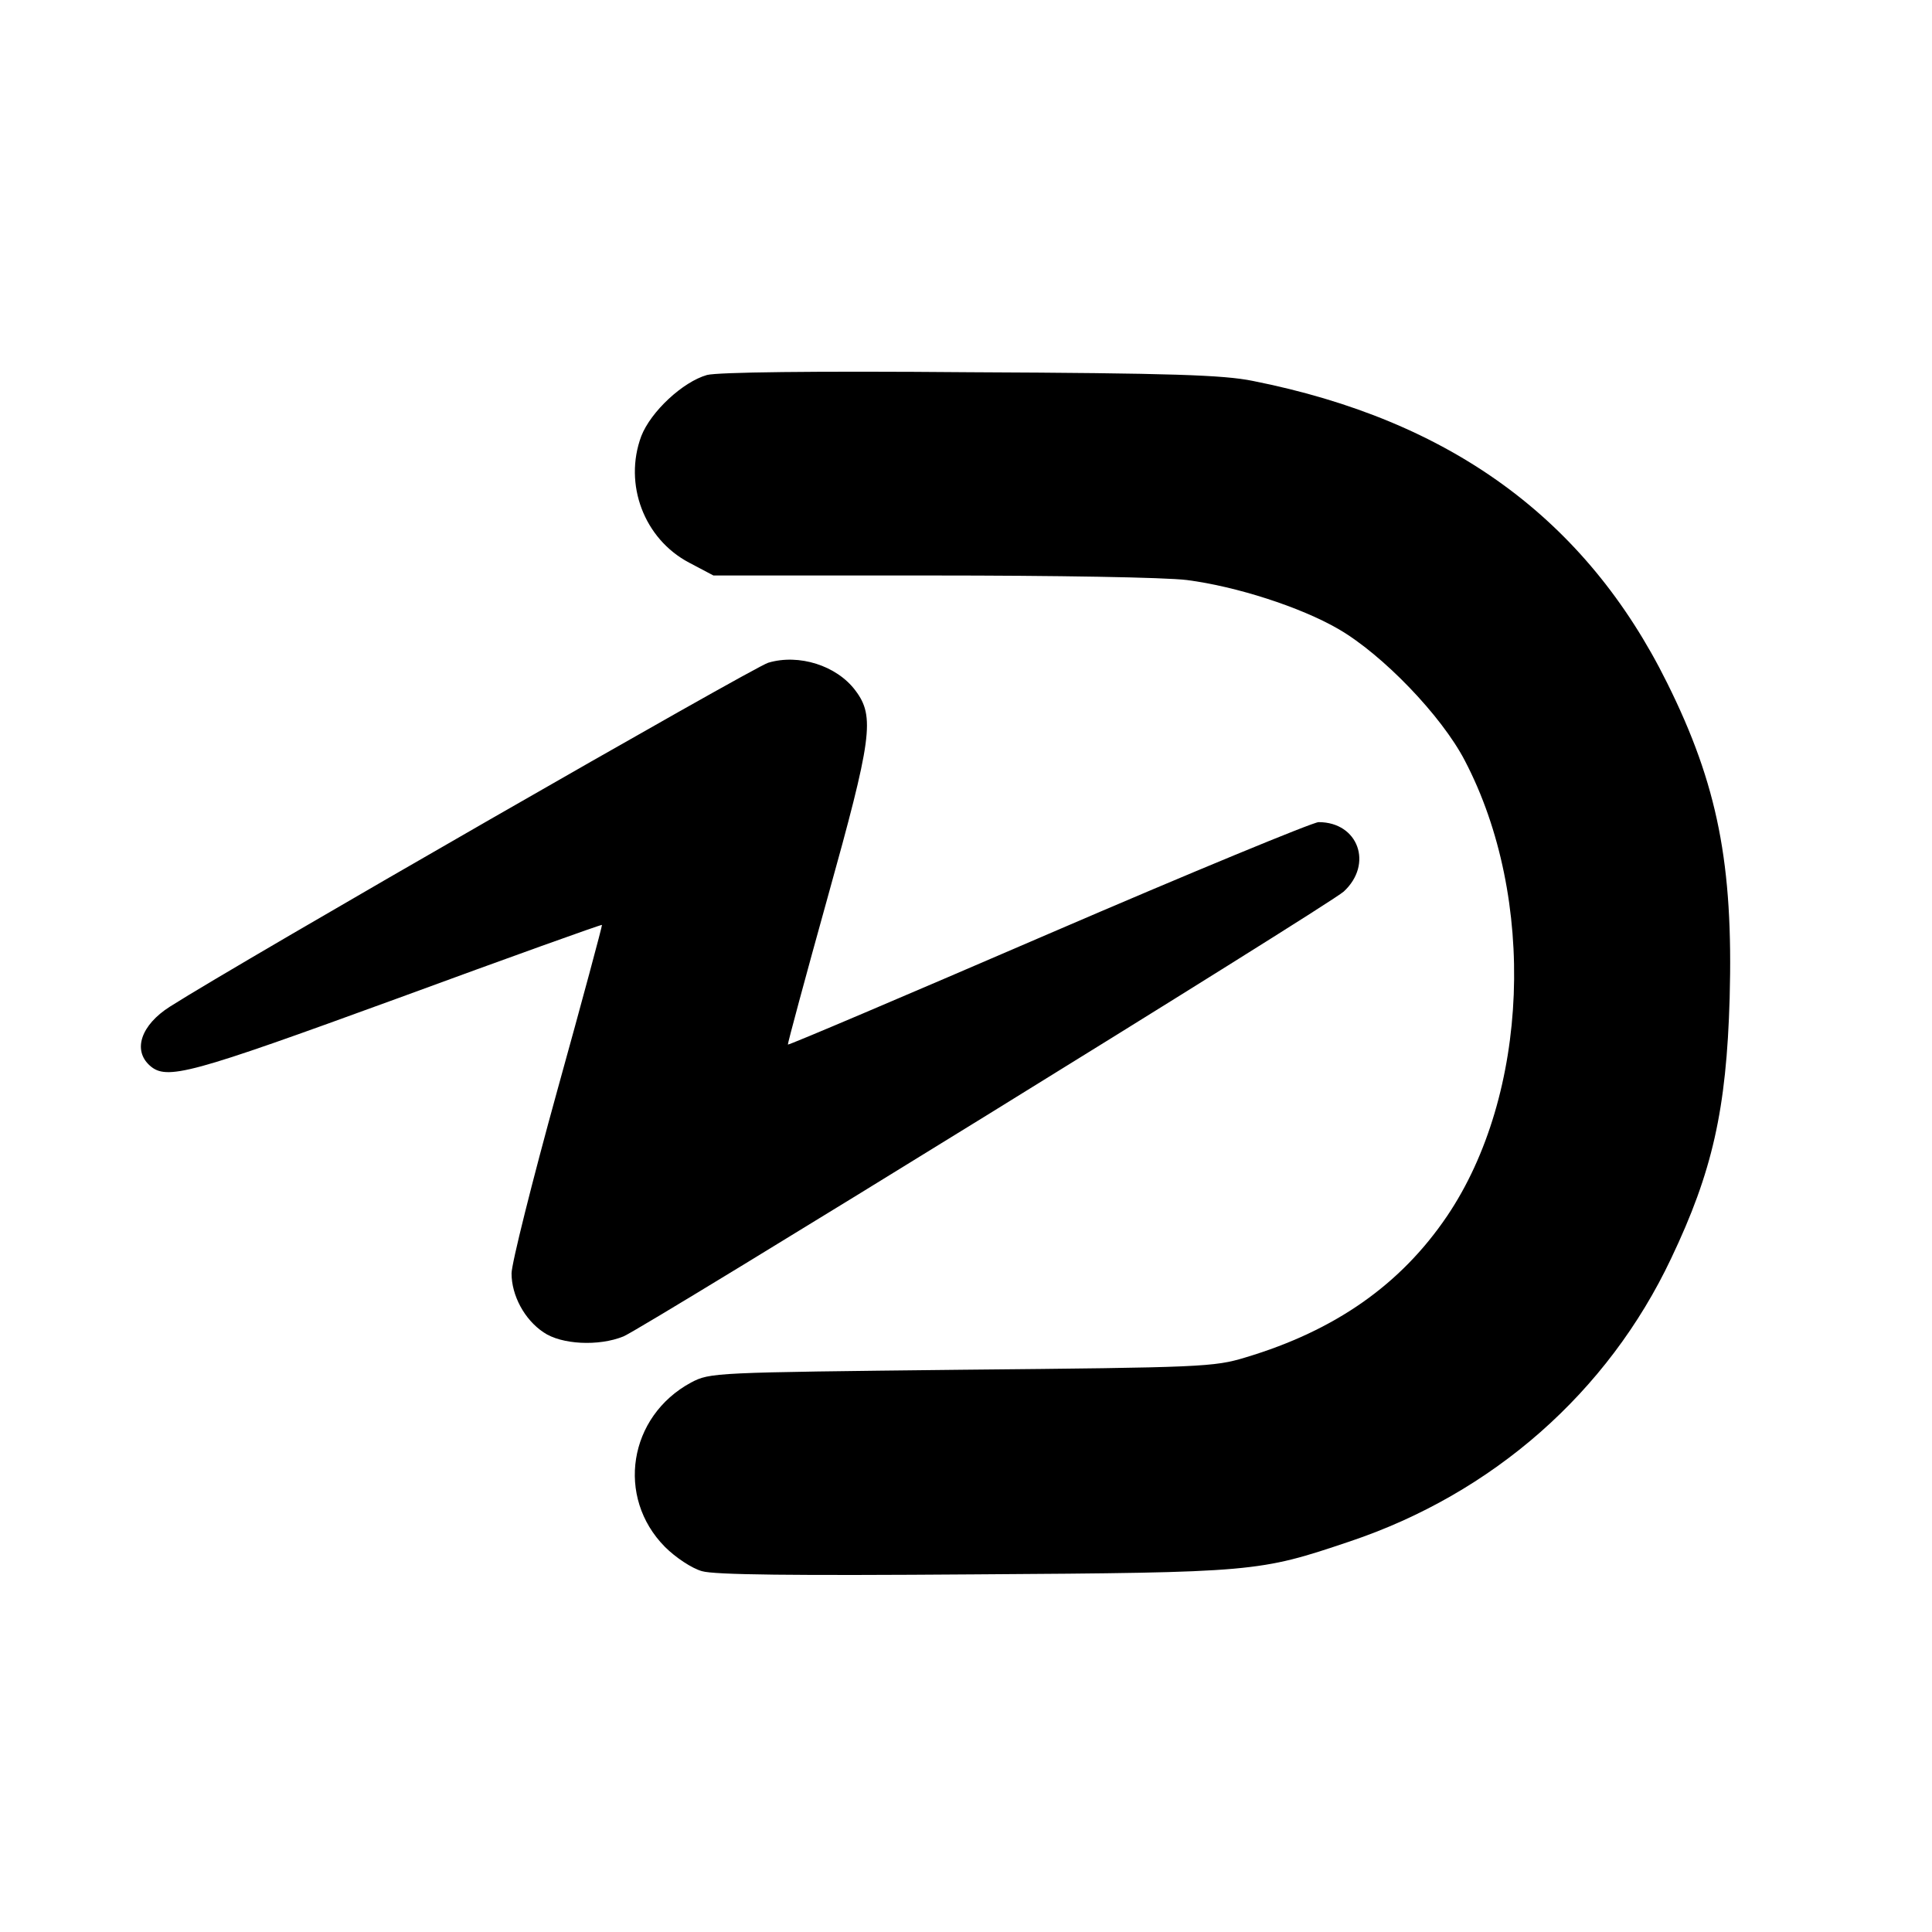
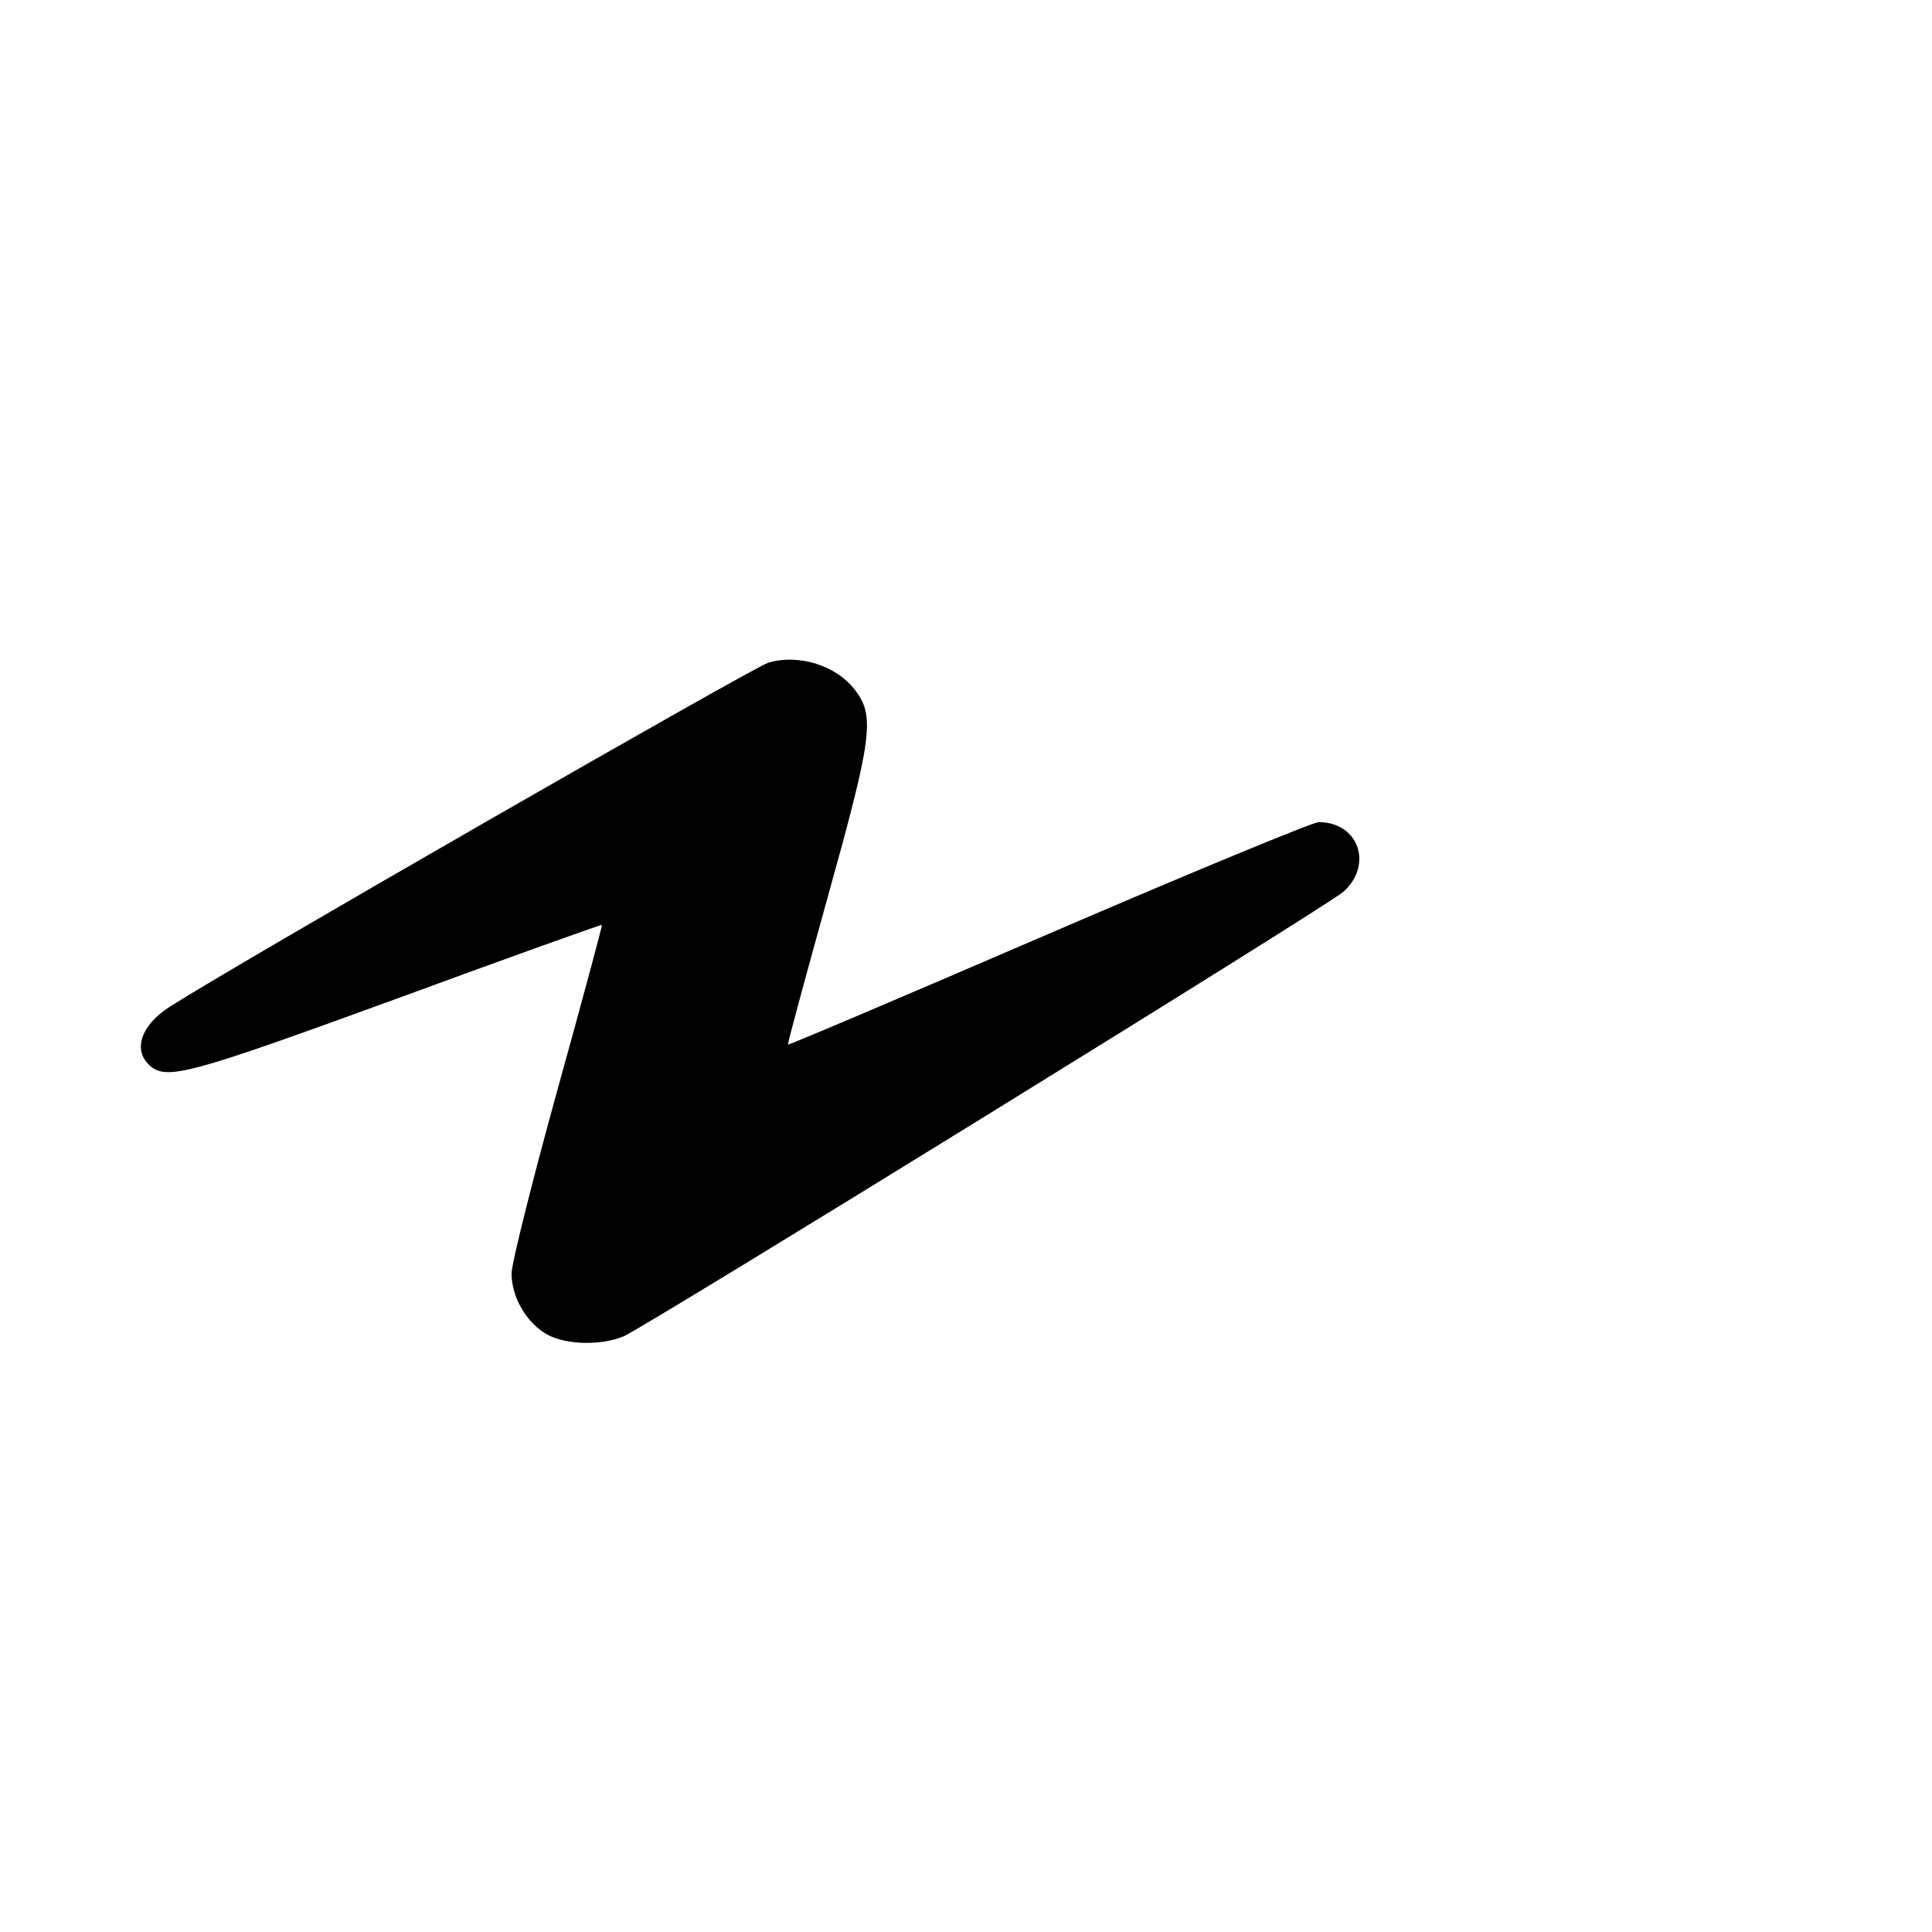
<svg xmlns="http://www.w3.org/2000/svg" version="1.0" width="423pt" height="423pt" viewBox="0 0 423 423" preserveAspectRatio="xMidYMid meet">
  <g transform="translate(0,423) scale(0.1,-0.1)" fill="#000000" stroke="none">
-     <path d="M1548 3409 c-53 -15 -123 -80 -144 -134 -39 -105 6 -225 105 -277 l53 -28 477 0 c273 0 512 -4 560 -10 108 -14 248 -59 331 -107 97 -56 226 -190 277 -288 158 -302 141 -732 -39 -998 -101 -149 -244 -250 -441 -309 -69 -21 -95 -22 -622 -27 -544 -6 -550 -6 -592 -28 -137 -74 -165 -251 -57 -360 23 -23 59 -47 81 -53 27 -8 196 -10 598 -7 614 4 621 5 820 72 313 105 565 326 704 620 90 189 121 325 128 570 8 292 -26 467 -137 690 -178 359 -474 575 -907 661 -64 13 -177 17 -618 19 -351 3 -553 0 -577 -6z" />
    <path d="M1682 2779 c-33 -10 -1153 -653 -1310 -753 -63 -40 -82 -95 -44 -129 37 -33 87 -19 542 147 245 90 446 162 448 161 1 -1 -43 -165 -98 -363 -55 -199 -100 -379 -100 -400 0 -48 28 -101 70 -129 39 -27 121 -31 175 -9 49 21 1544 944 1577 974 65 60 32 152 -55 152 -12 0 -279 -110 -592 -245 -313 -135 -569 -244 -570 -242 -1 1 38 146 87 322 97 348 104 396 61 453 -41 55 -124 81 -191 61z" />
  </g>
</svg>